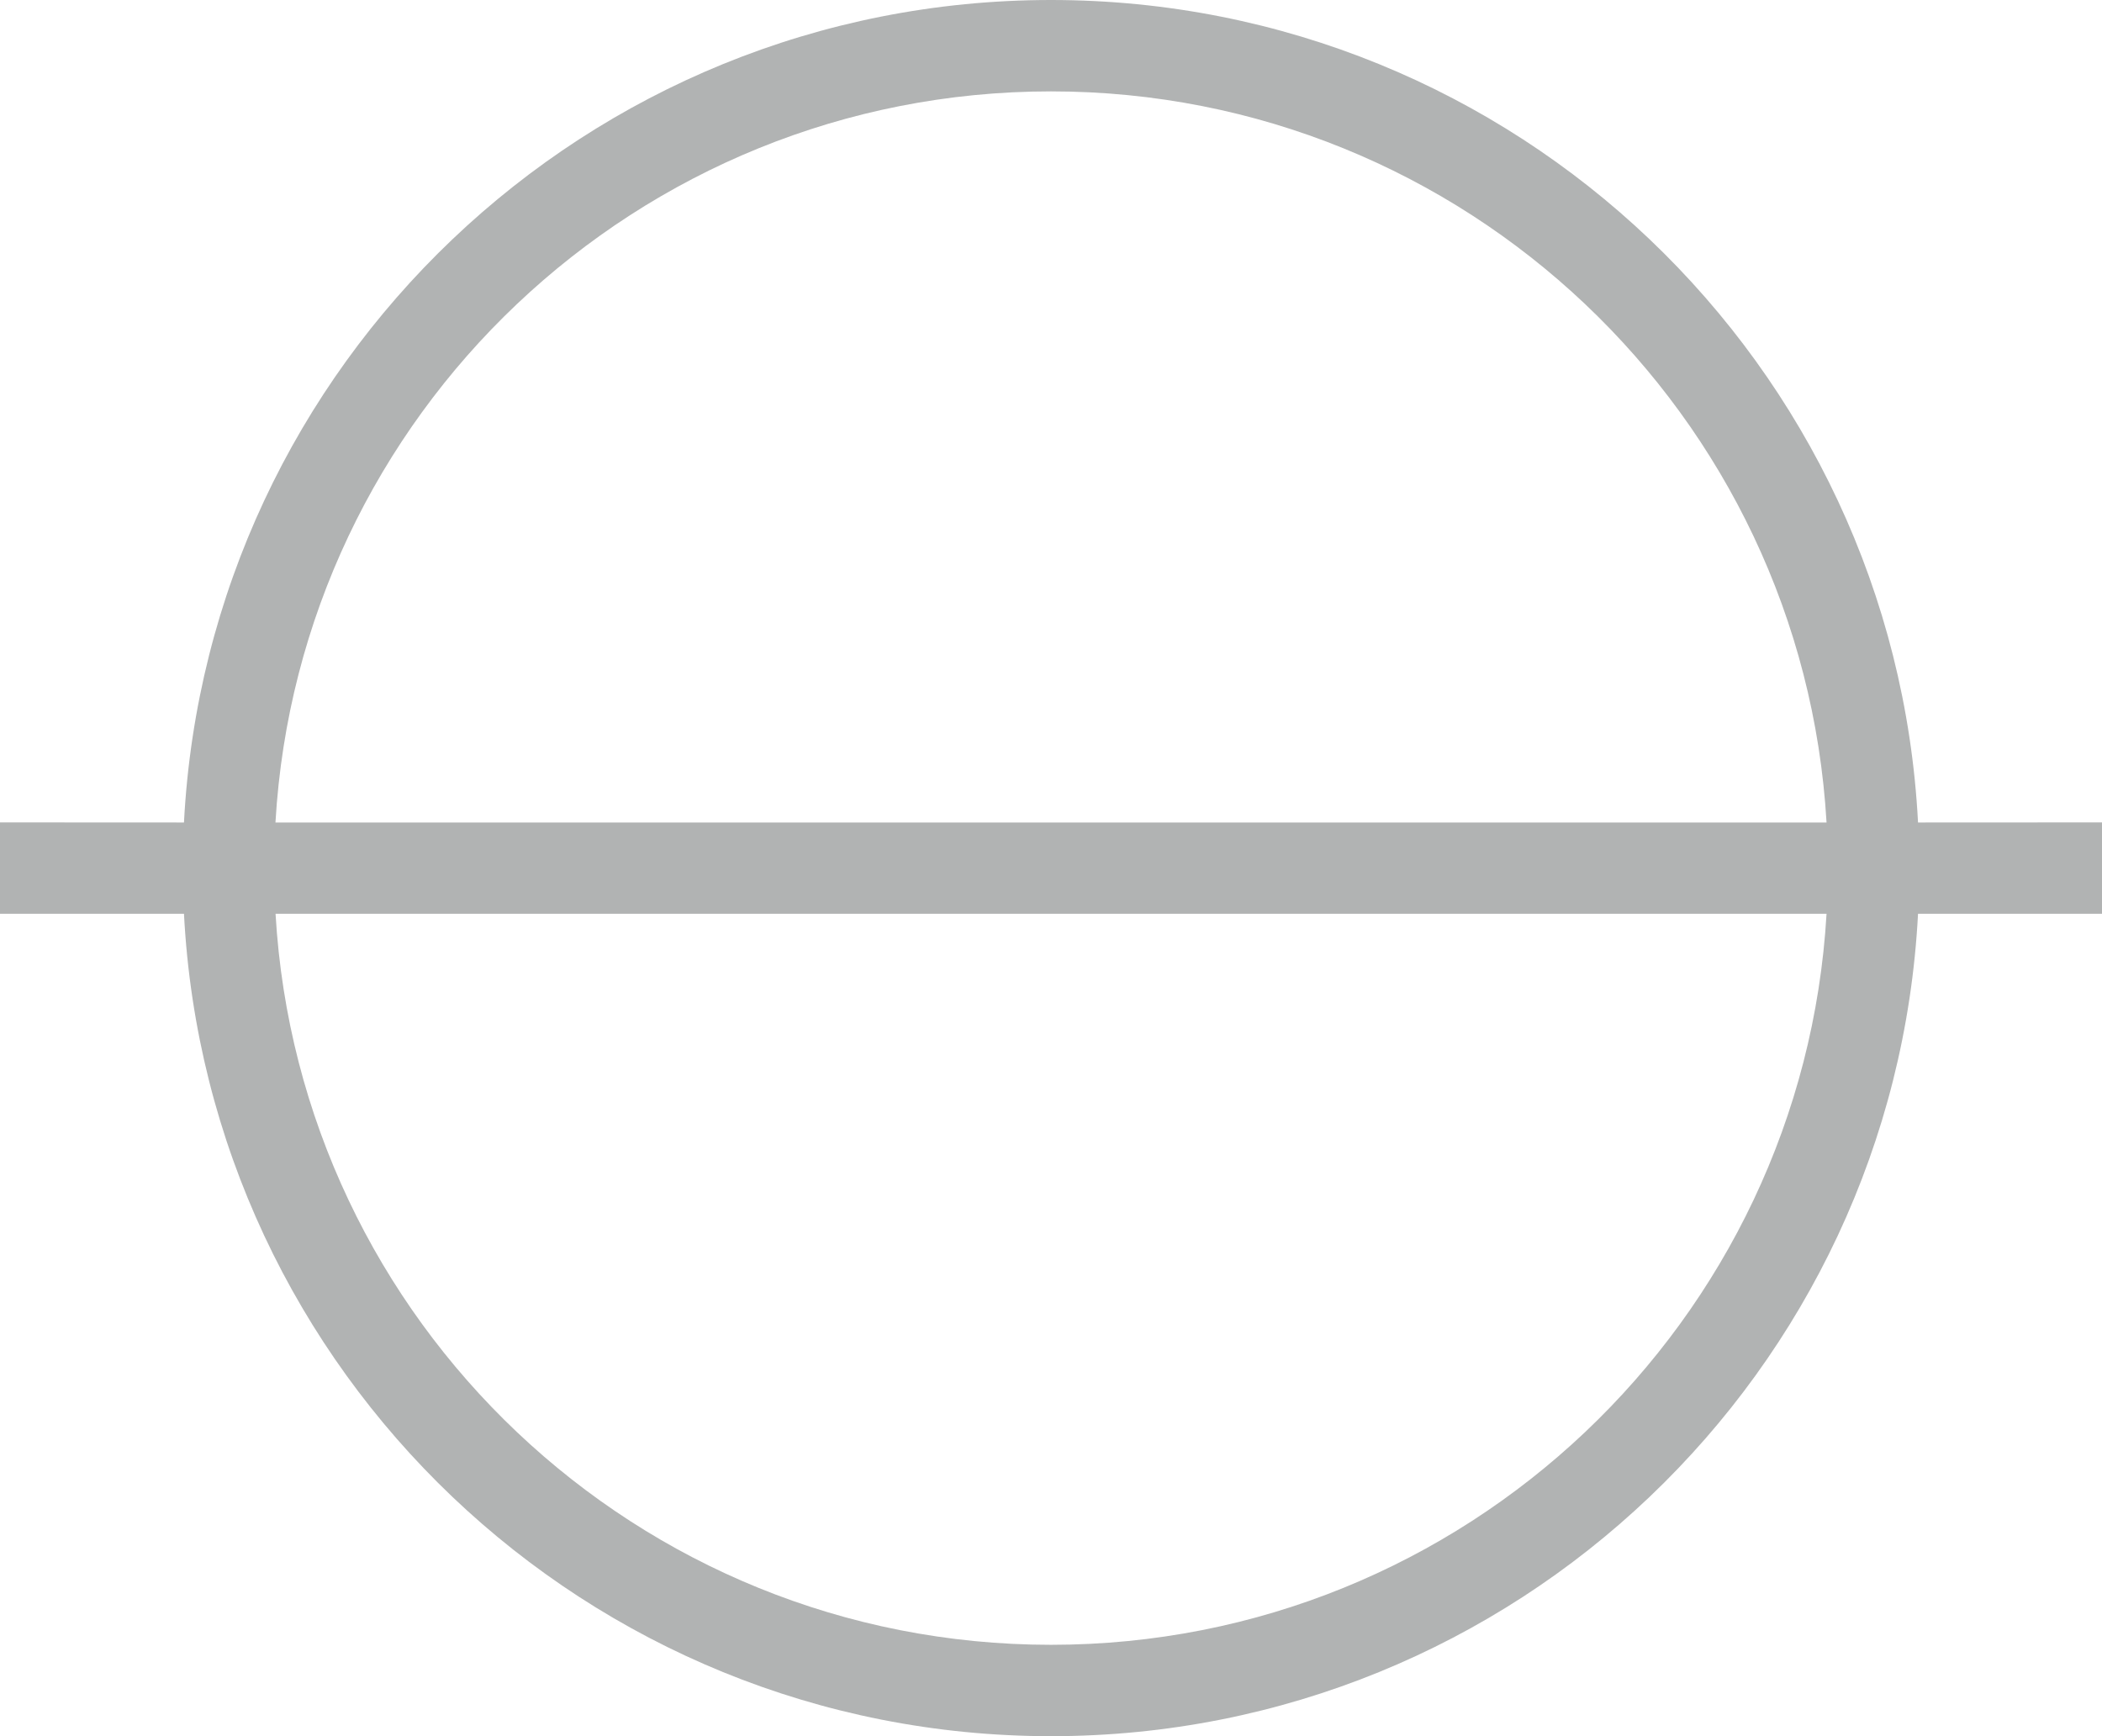
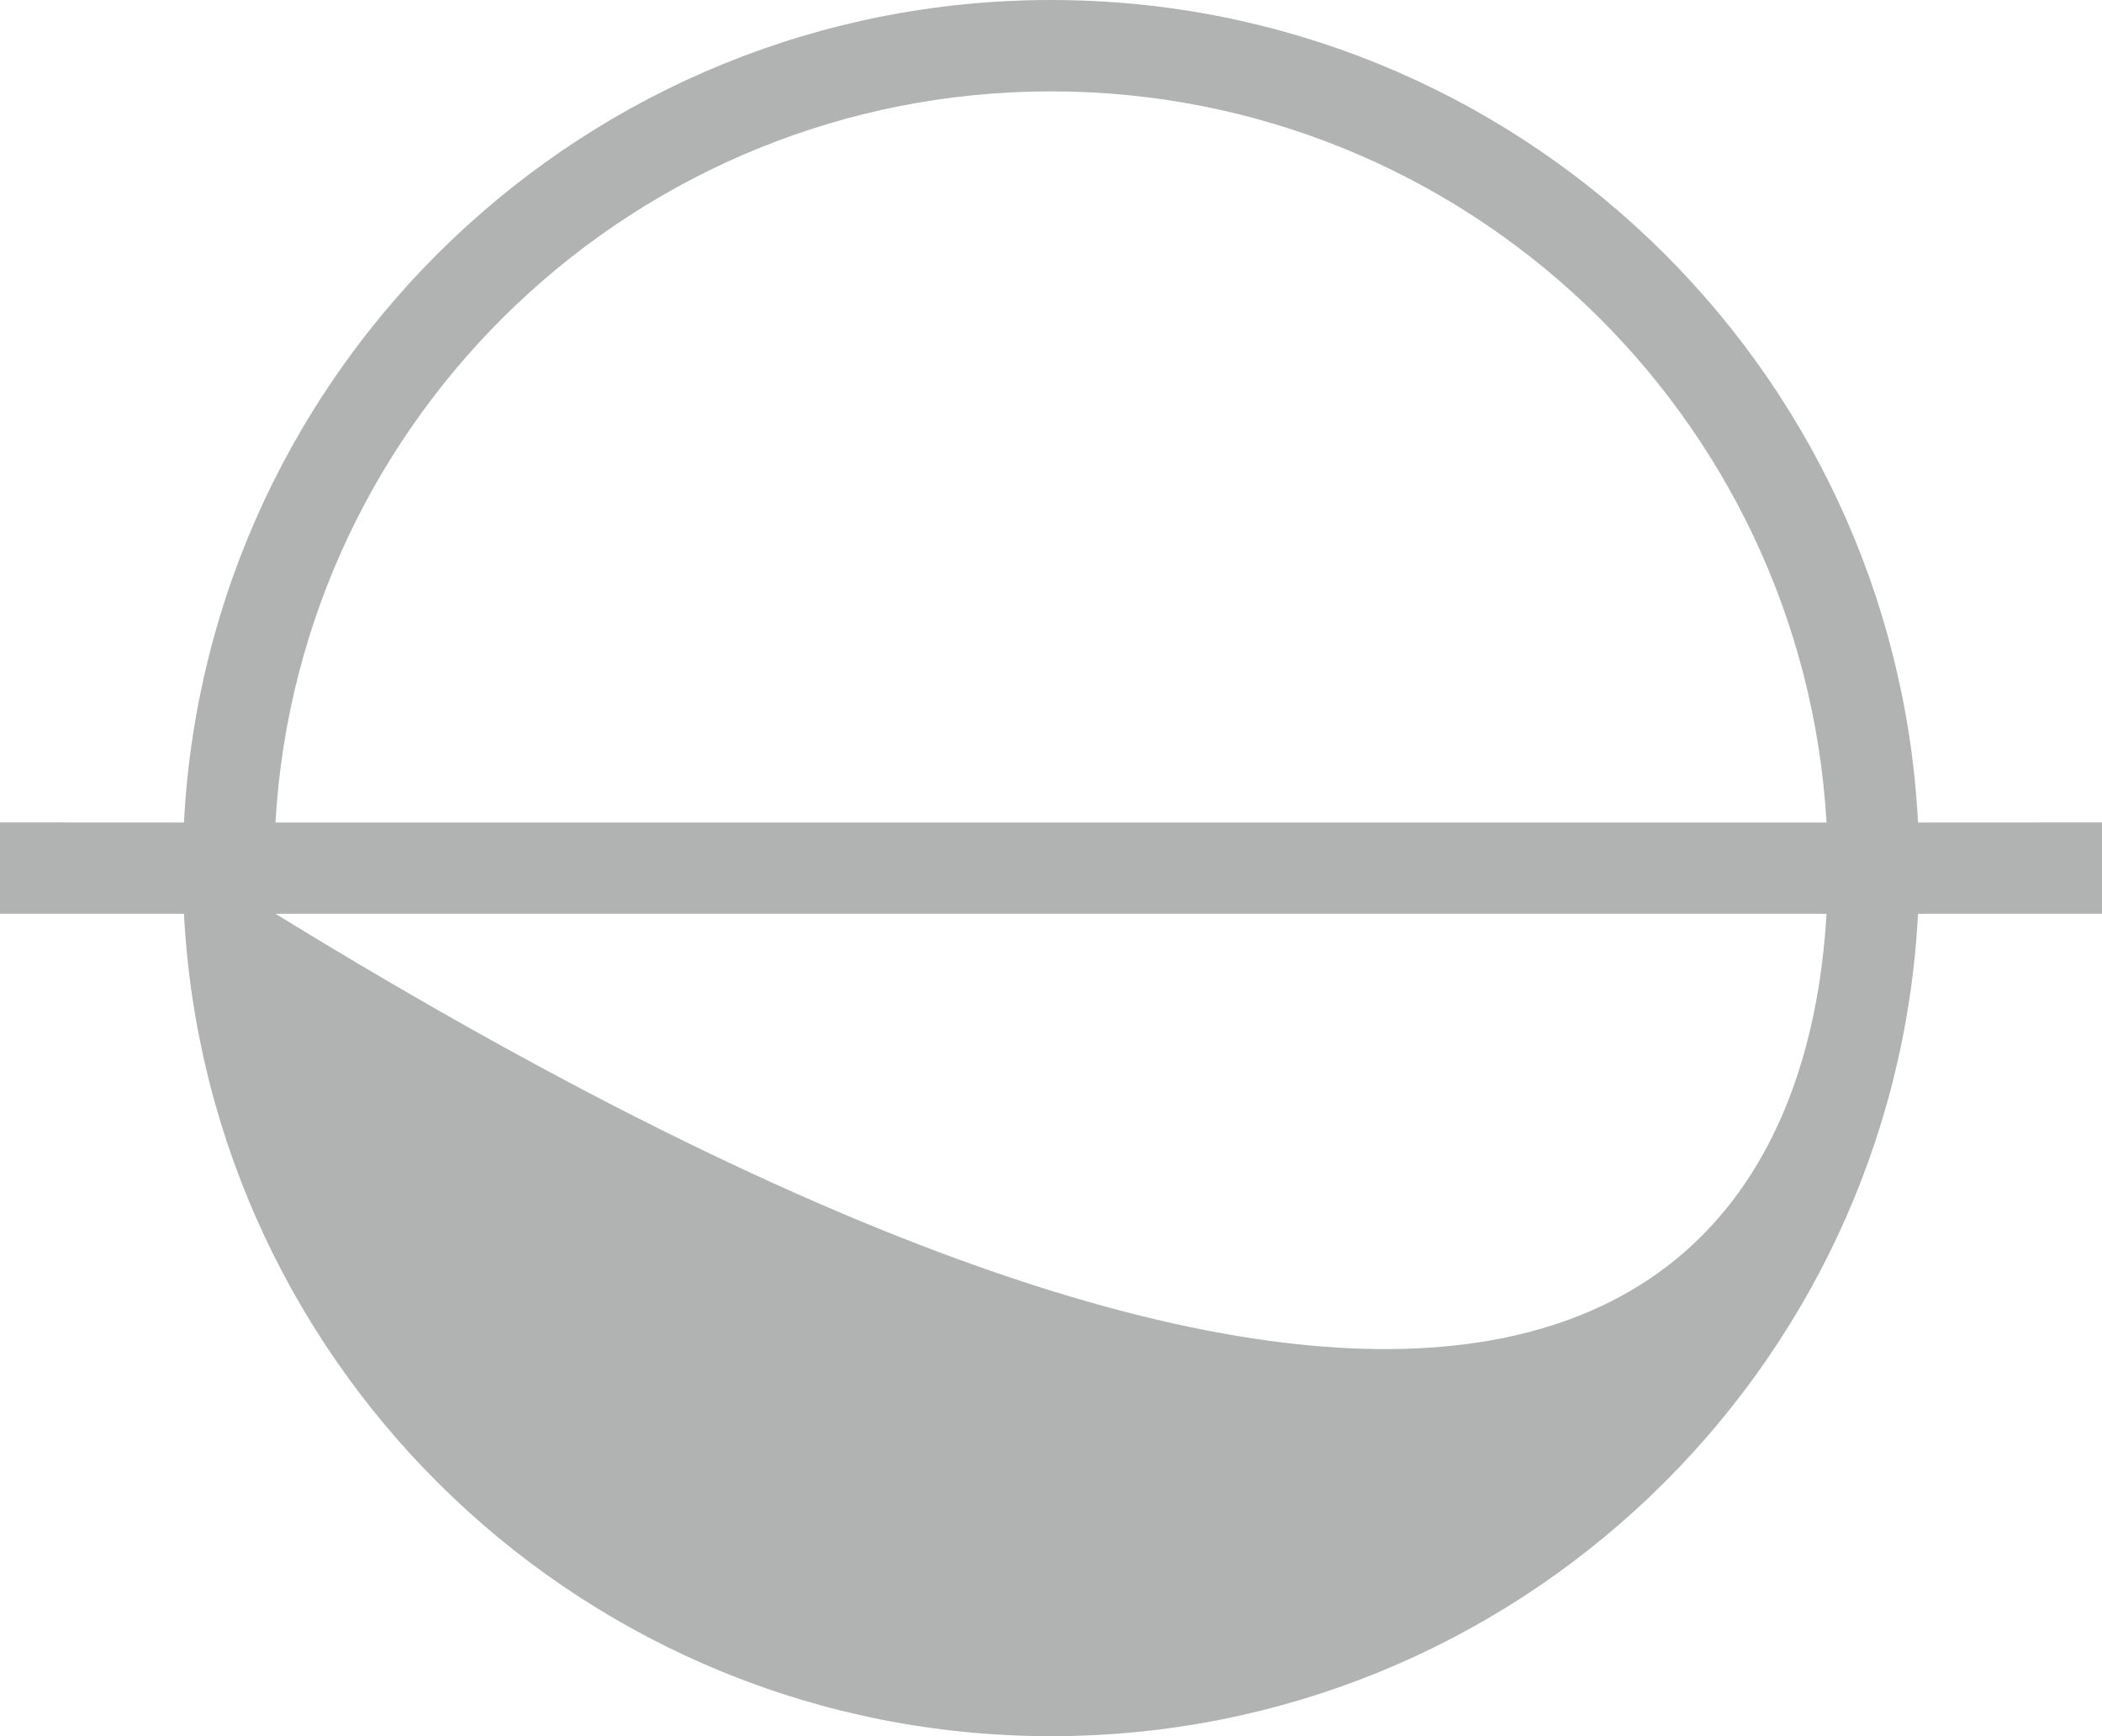
<svg xmlns="http://www.w3.org/2000/svg" width="23px" height="19px" viewBox="0 0 23 19" version="1.1">
  <title>Combined Shape</title>
  <g id="5.0.-Technical-resources" stroke="none" stroke-width="1" fill="none" fill-rule="evenodd">
    <g transform="translate(-824, -2546)" fill="#B1B3B3" id="Case-studies">
      <g transform="translate(0, 1445)">
        <g id="Spinner" transform="translate(823.021, 1101)">
-           <path d="M12.479,0 C17.558,0 21.707,3.986 21.966,9.001 L23.979,9 L23.979,10 L21.966,10 C21.706,15.014 17.558,19 12.479,19 C7.4,19 3.252,15.014 2.992,10 L0.979,10 L0.979,9 L2.992,9.001 C3.252,3.986 7.4,0 12.479,0 Z M20.965,10 L3.994,10 C4.253,14.462 7.953,18 12.479,18 C17.005,18 20.706,14.462 20.965,10 Z M12.479,1 C7.952,1 4.252,4.539 3.993,9.001 L20.965,9.001 C20.706,4.539 17.006,1 12.479,1 Z" id="Combined-Shape" />
+           <path d="M12.479,0 C17.558,0 21.707,3.986 21.966,9.001 L23.979,9 L23.979,10 L21.966,10 C21.706,15.014 17.558,19 12.479,19 C7.4,19 3.252,15.014 2.992,10 L0.979,10 L0.979,9 L2.992,9.001 C3.252,3.986 7.4,0 12.479,0 Z M20.965,10 L3.994,10 C17.005,18 20.706,14.462 20.965,10 Z M12.479,1 C7.952,1 4.252,4.539 3.993,9.001 L20.965,9.001 C20.706,4.539 17.006,1 12.479,1 Z" id="Combined-Shape" />
        </g>
      </g>
    </g>
  </g>
</svg>